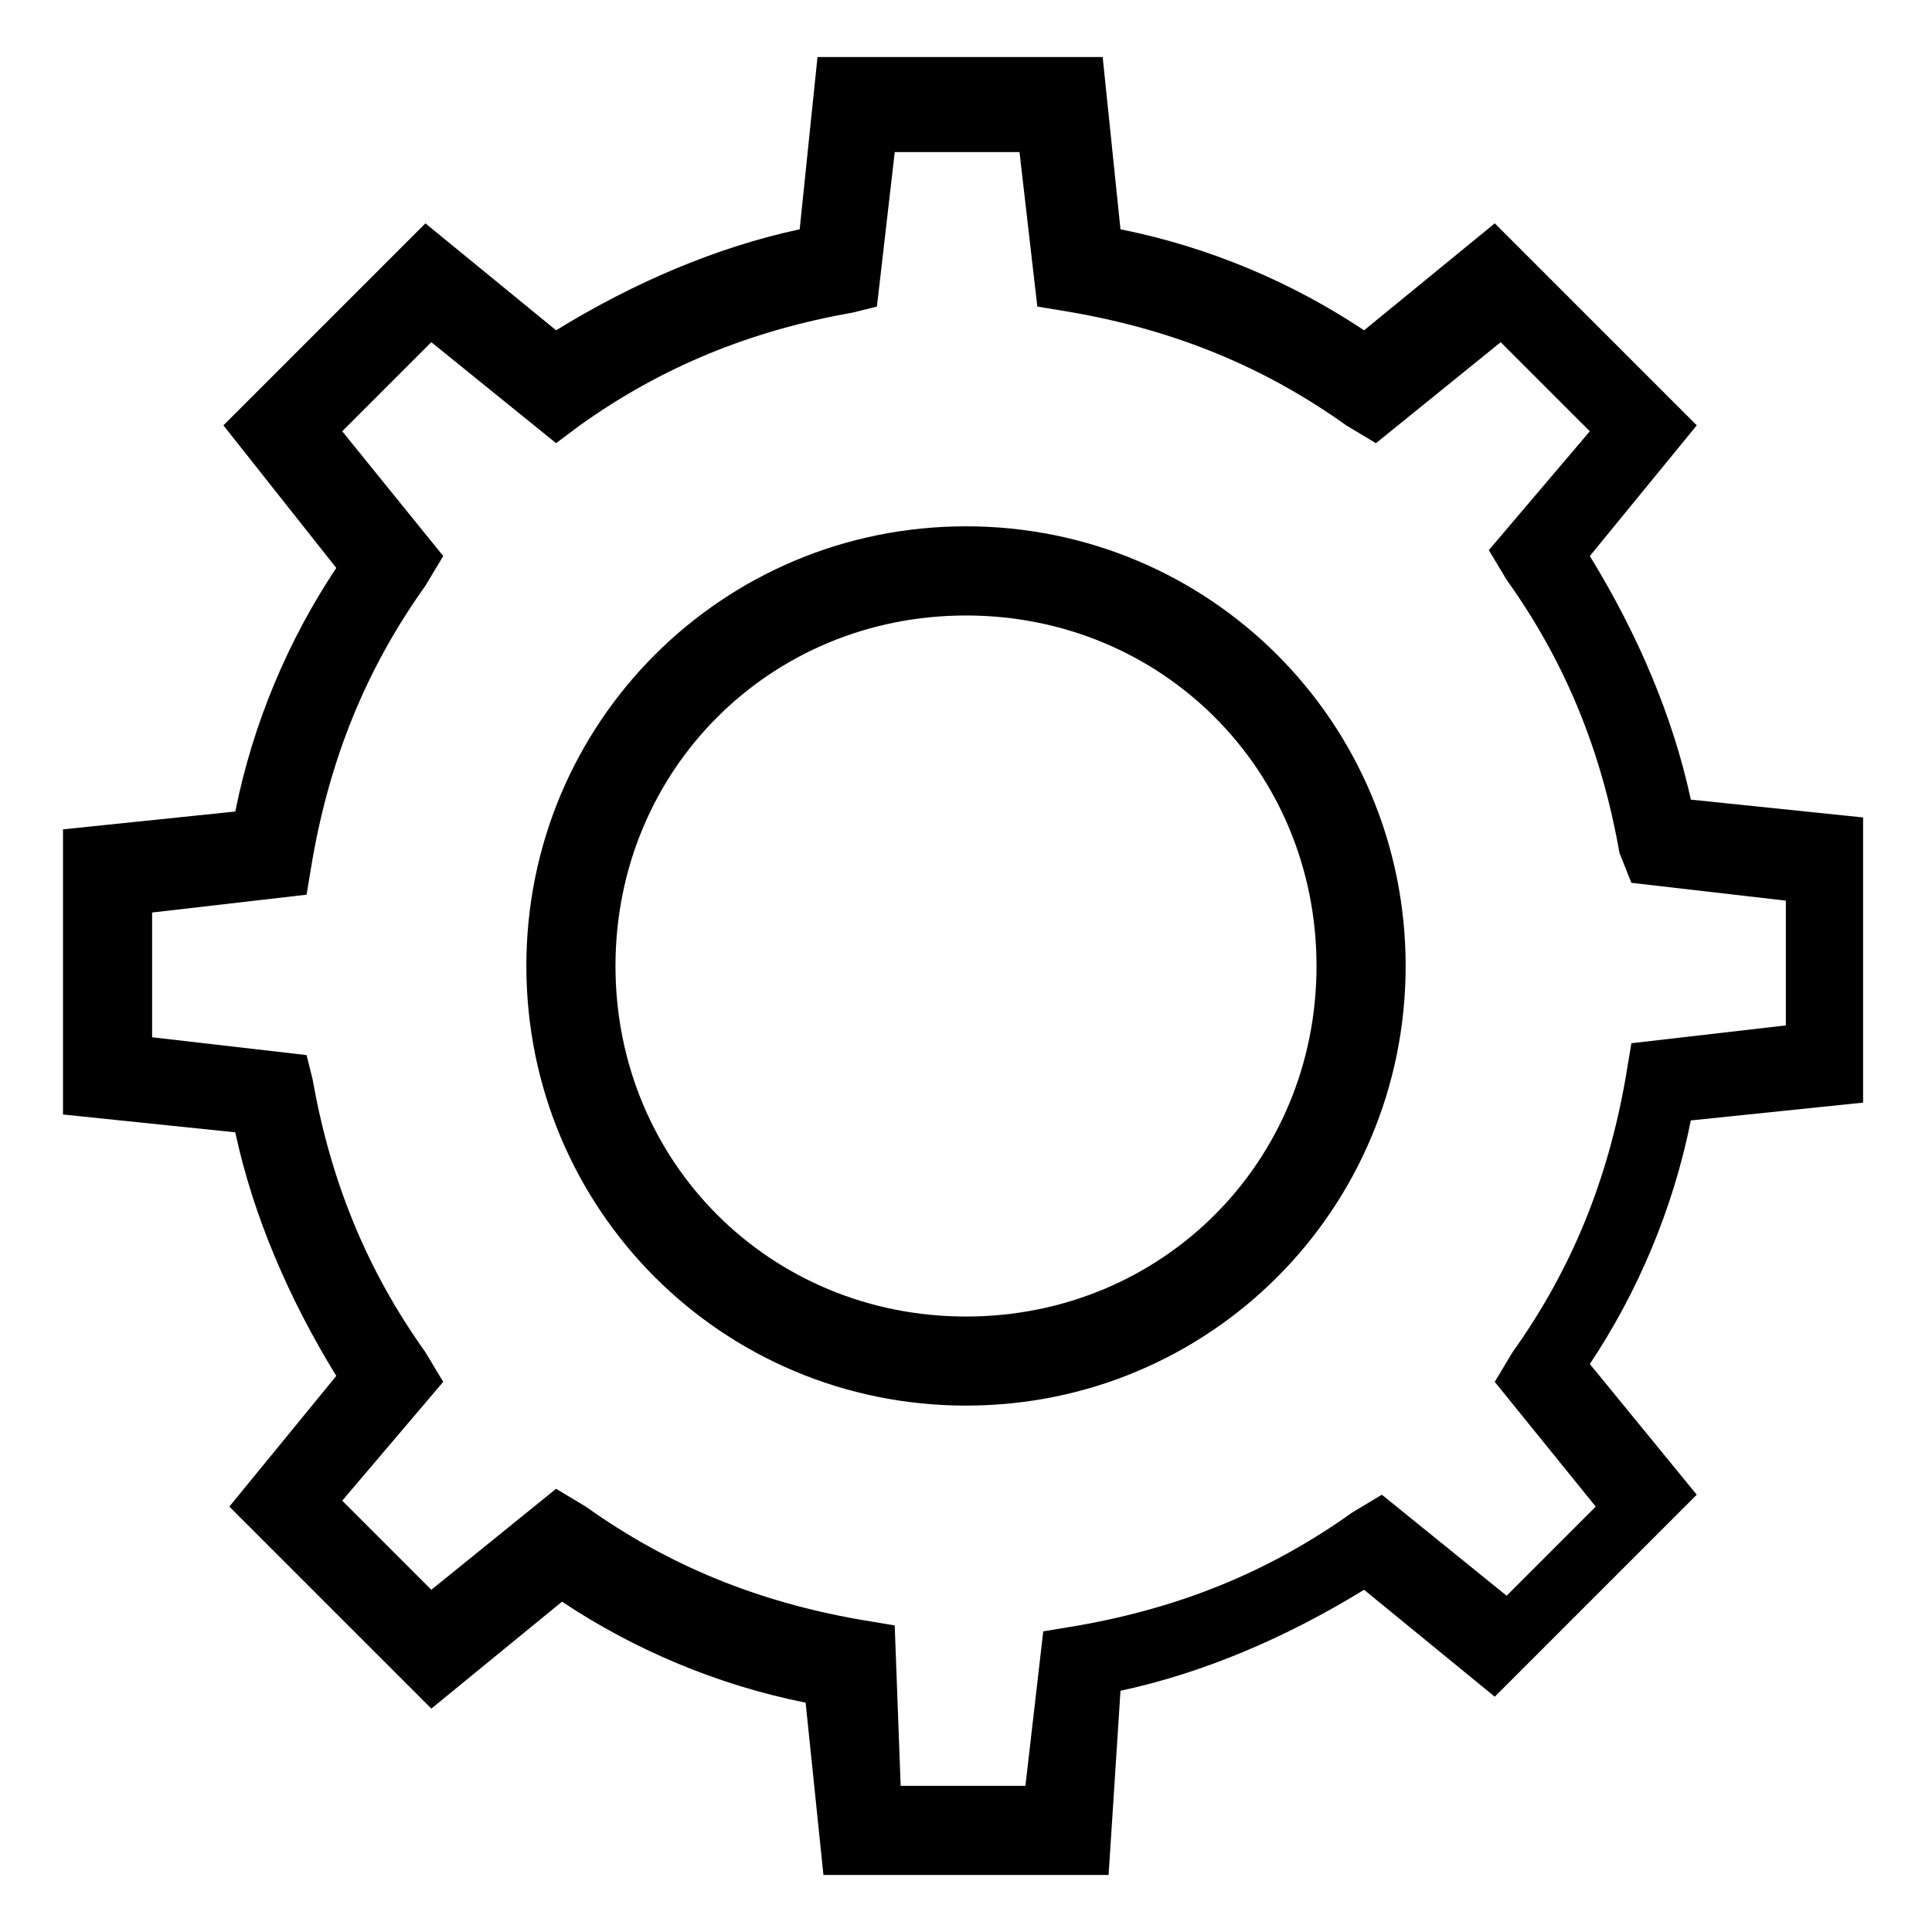
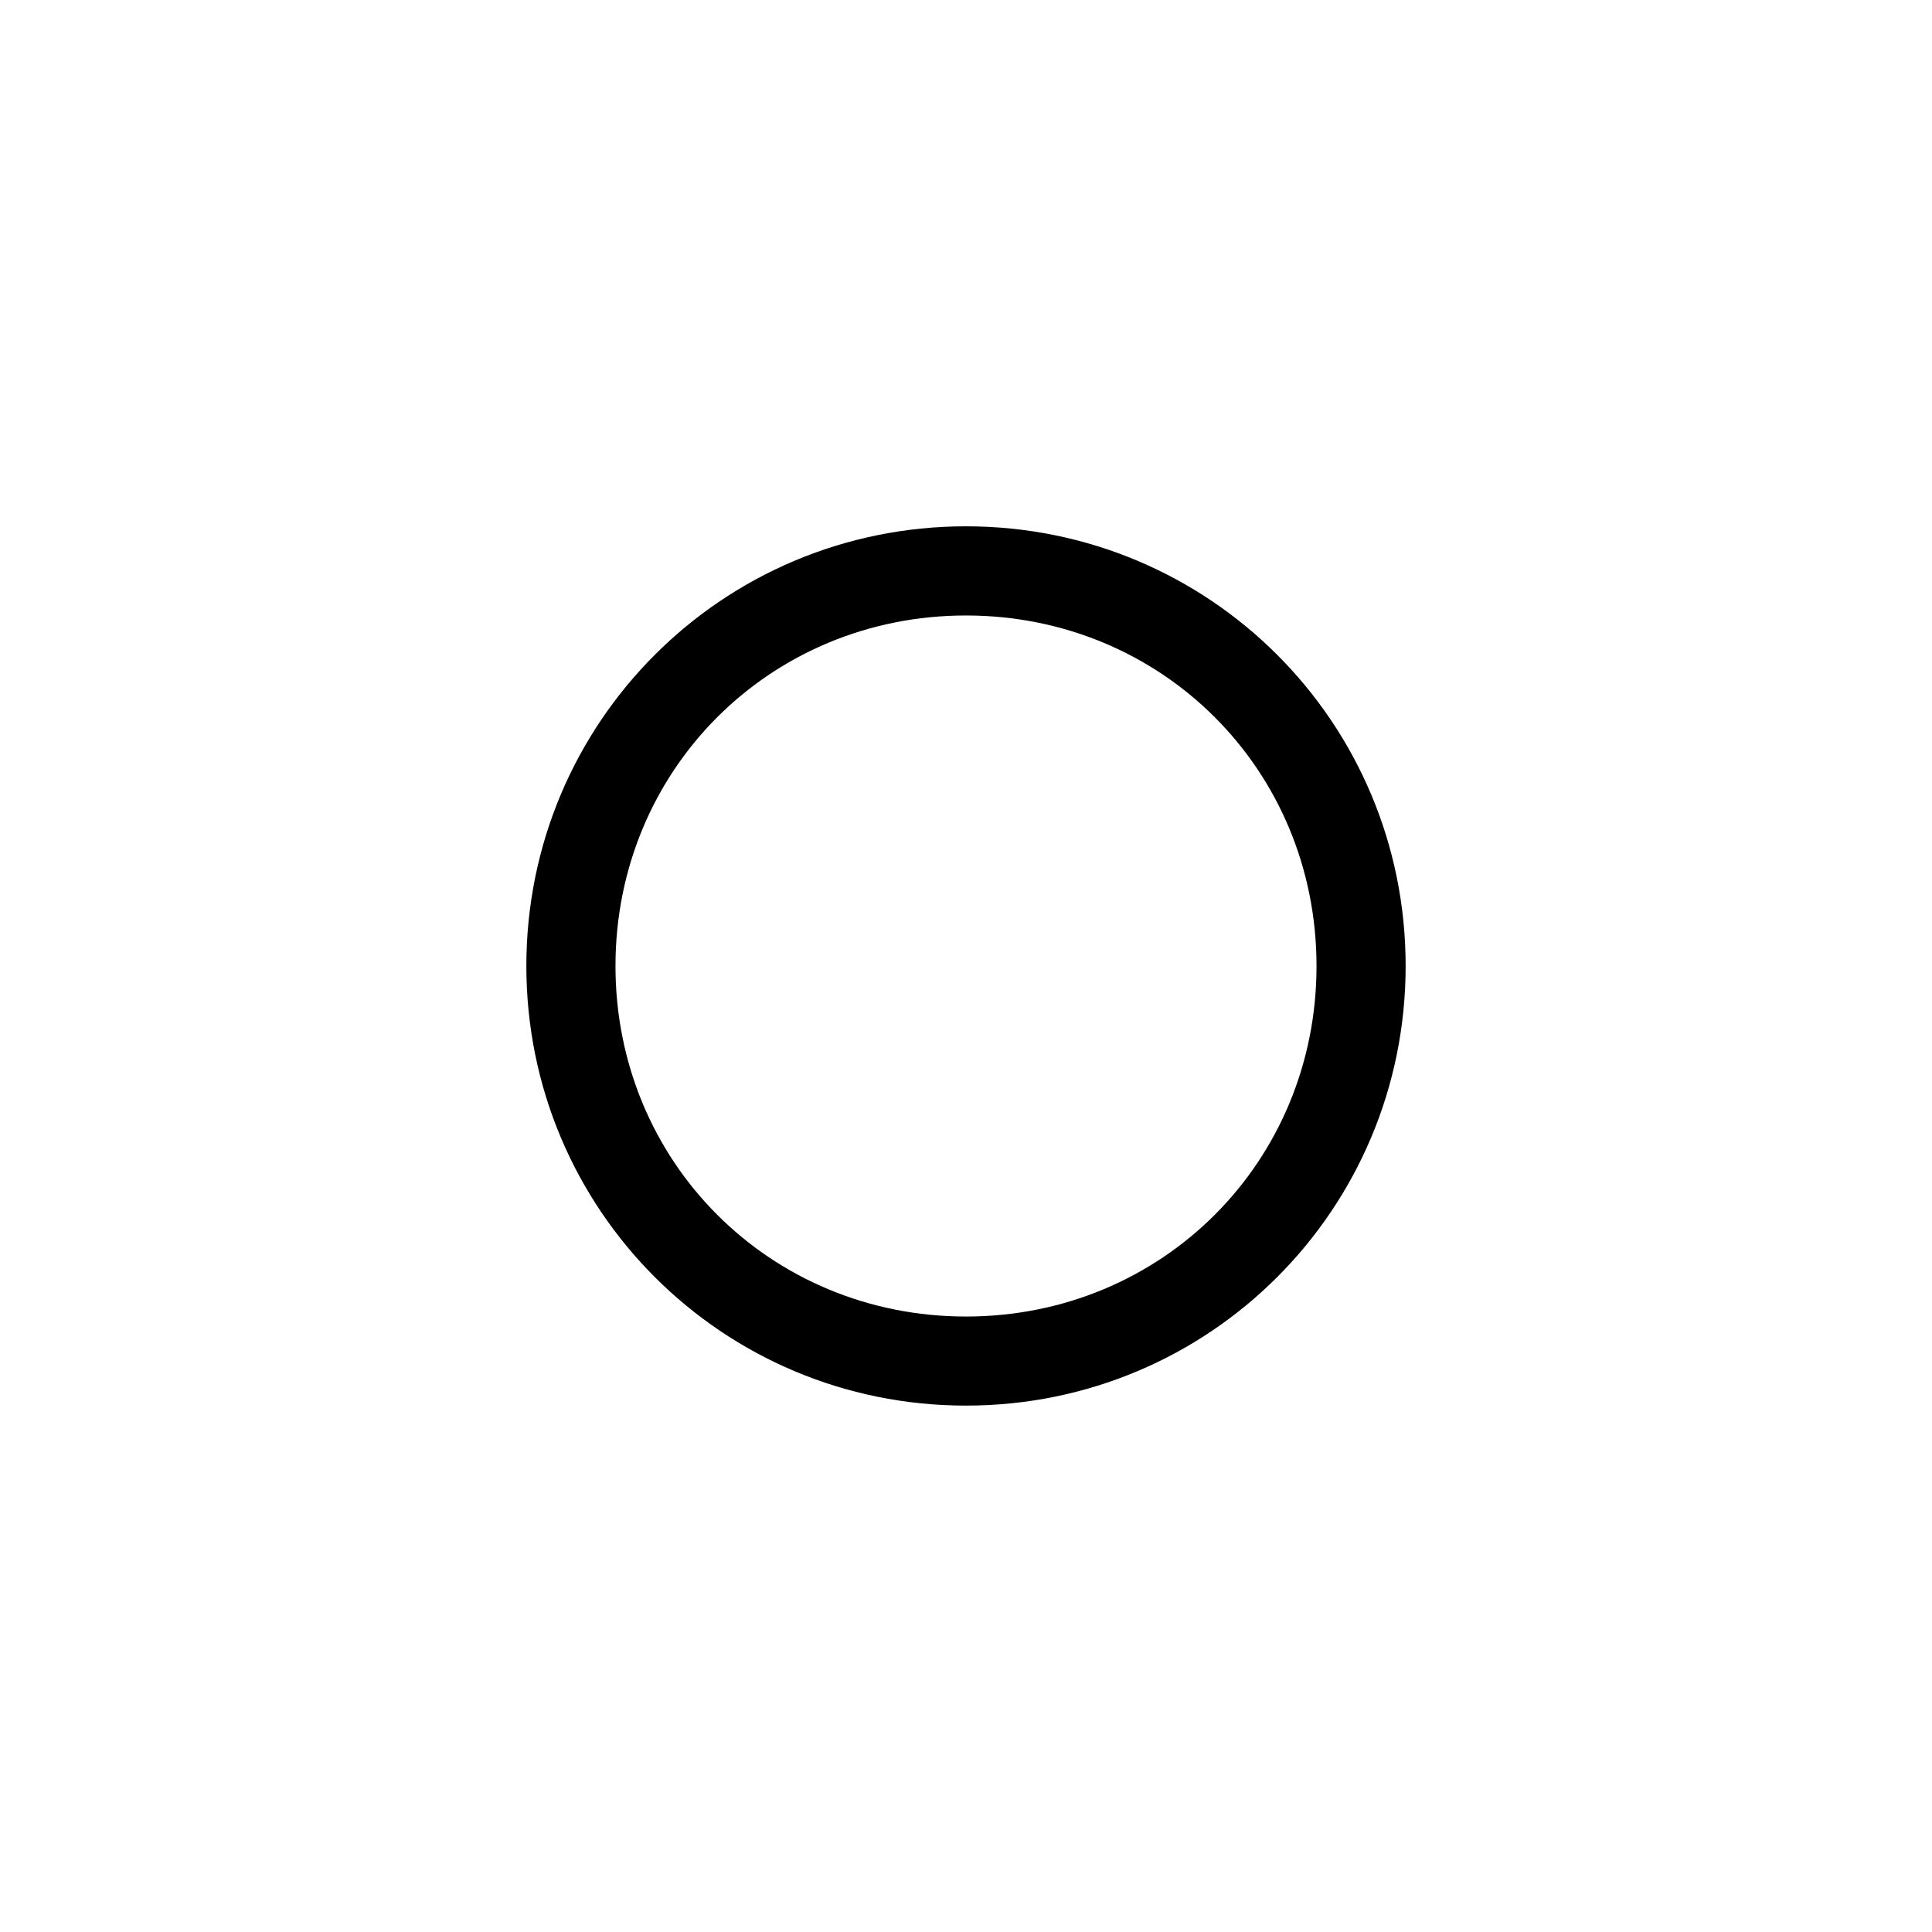
<svg xmlns="http://www.w3.org/2000/svg" fill="#000000" width="800px" height="800px" version="1.1" viewBox="144 144 512 512">
  <g>
-     <path d="m437.79 640.88h-75.57l-4.723-45.656c-23.617-4.723-45.656-14.168-64.551-26.766l-34.637 28.34-53.531-53.531 28.34-34.637c-12.594-20.469-22.043-42.508-26.766-64.551l-45.656-4.723v-75.57l45.656-4.723c4.723-23.617 14.168-45.656 26.766-64.551l-29.914-37.789 53.531-53.531 34.637 28.34c20.469-12.594 42.508-22.043 64.551-26.766l4.723-45.656h75.57l4.723 45.656c23.617 4.723 45.656 14.168 64.551 26.766l34.637-28.34 53.531 53.531-28.34 34.637c12.594 20.469 22.043 42.508 26.766 64.551l45.656 4.723v75.57l-45.656 4.723c-4.723 23.617-14.168 45.656-26.766 64.551l28.34 34.637-53.531 53.531-34.637-28.34c-20.469 12.594-42.508 22.043-64.551 26.766zm-55.105-23.617h33.062l4.723-40.934 9.445-1.574c26.766-4.723 50.383-14.168 72.422-29.914l7.871-4.723 33.062 26.766 23.617-23.617-26.766-33.062 4.723-7.871c15.742-22.043 25.191-45.656 29.914-72.422l1.574-9.445 40.934-4.723v-33.062l-40.934-4.723-3.144-7.875c-4.723-26.766-14.168-50.383-29.914-72.422l-4.723-7.871 26.766-31.492-23.617-23.613-33.062 26.766-7.871-4.723c-22.043-15.742-45.656-25.191-72.422-29.914l-9.445-1.574-4.723-40.934h-33.062l-4.723 40.934-6.301 1.57c-26.766 4.723-50.383 14.168-72.422 29.914l-6.301 4.723-33.062-26.762-23.613 23.613 26.766 33.062-4.727 7.875c-15.742 22.043-25.191 45.656-29.914 72.422l-1.574 9.445-40.934 4.723v33.062l40.934 4.723 1.574 6.301c4.723 26.766 14.168 50.383 29.914 72.422l4.723 7.871-26.762 31.488 23.613 23.617 33.062-26.766 7.871 4.723c22.043 15.742 45.656 25.191 72.422 29.914l9.445 1.574z" />
    <path d="m400 516.5c-64.551 0-116.51-51.957-116.51-116.51 0-64.551 51.957-116.51 116.51-116.51s116.51 51.957 116.51 116.51c-0.004 64.555-51.957 116.51-116.51 116.51zm0-209.39c-51.957 0-92.891 40.934-92.891 92.891s40.934 92.891 92.891 92.891 92.891-40.934 92.891-92.891c-0.004-51.957-40.938-92.891-92.891-92.891z" />
  </g>
</svg>